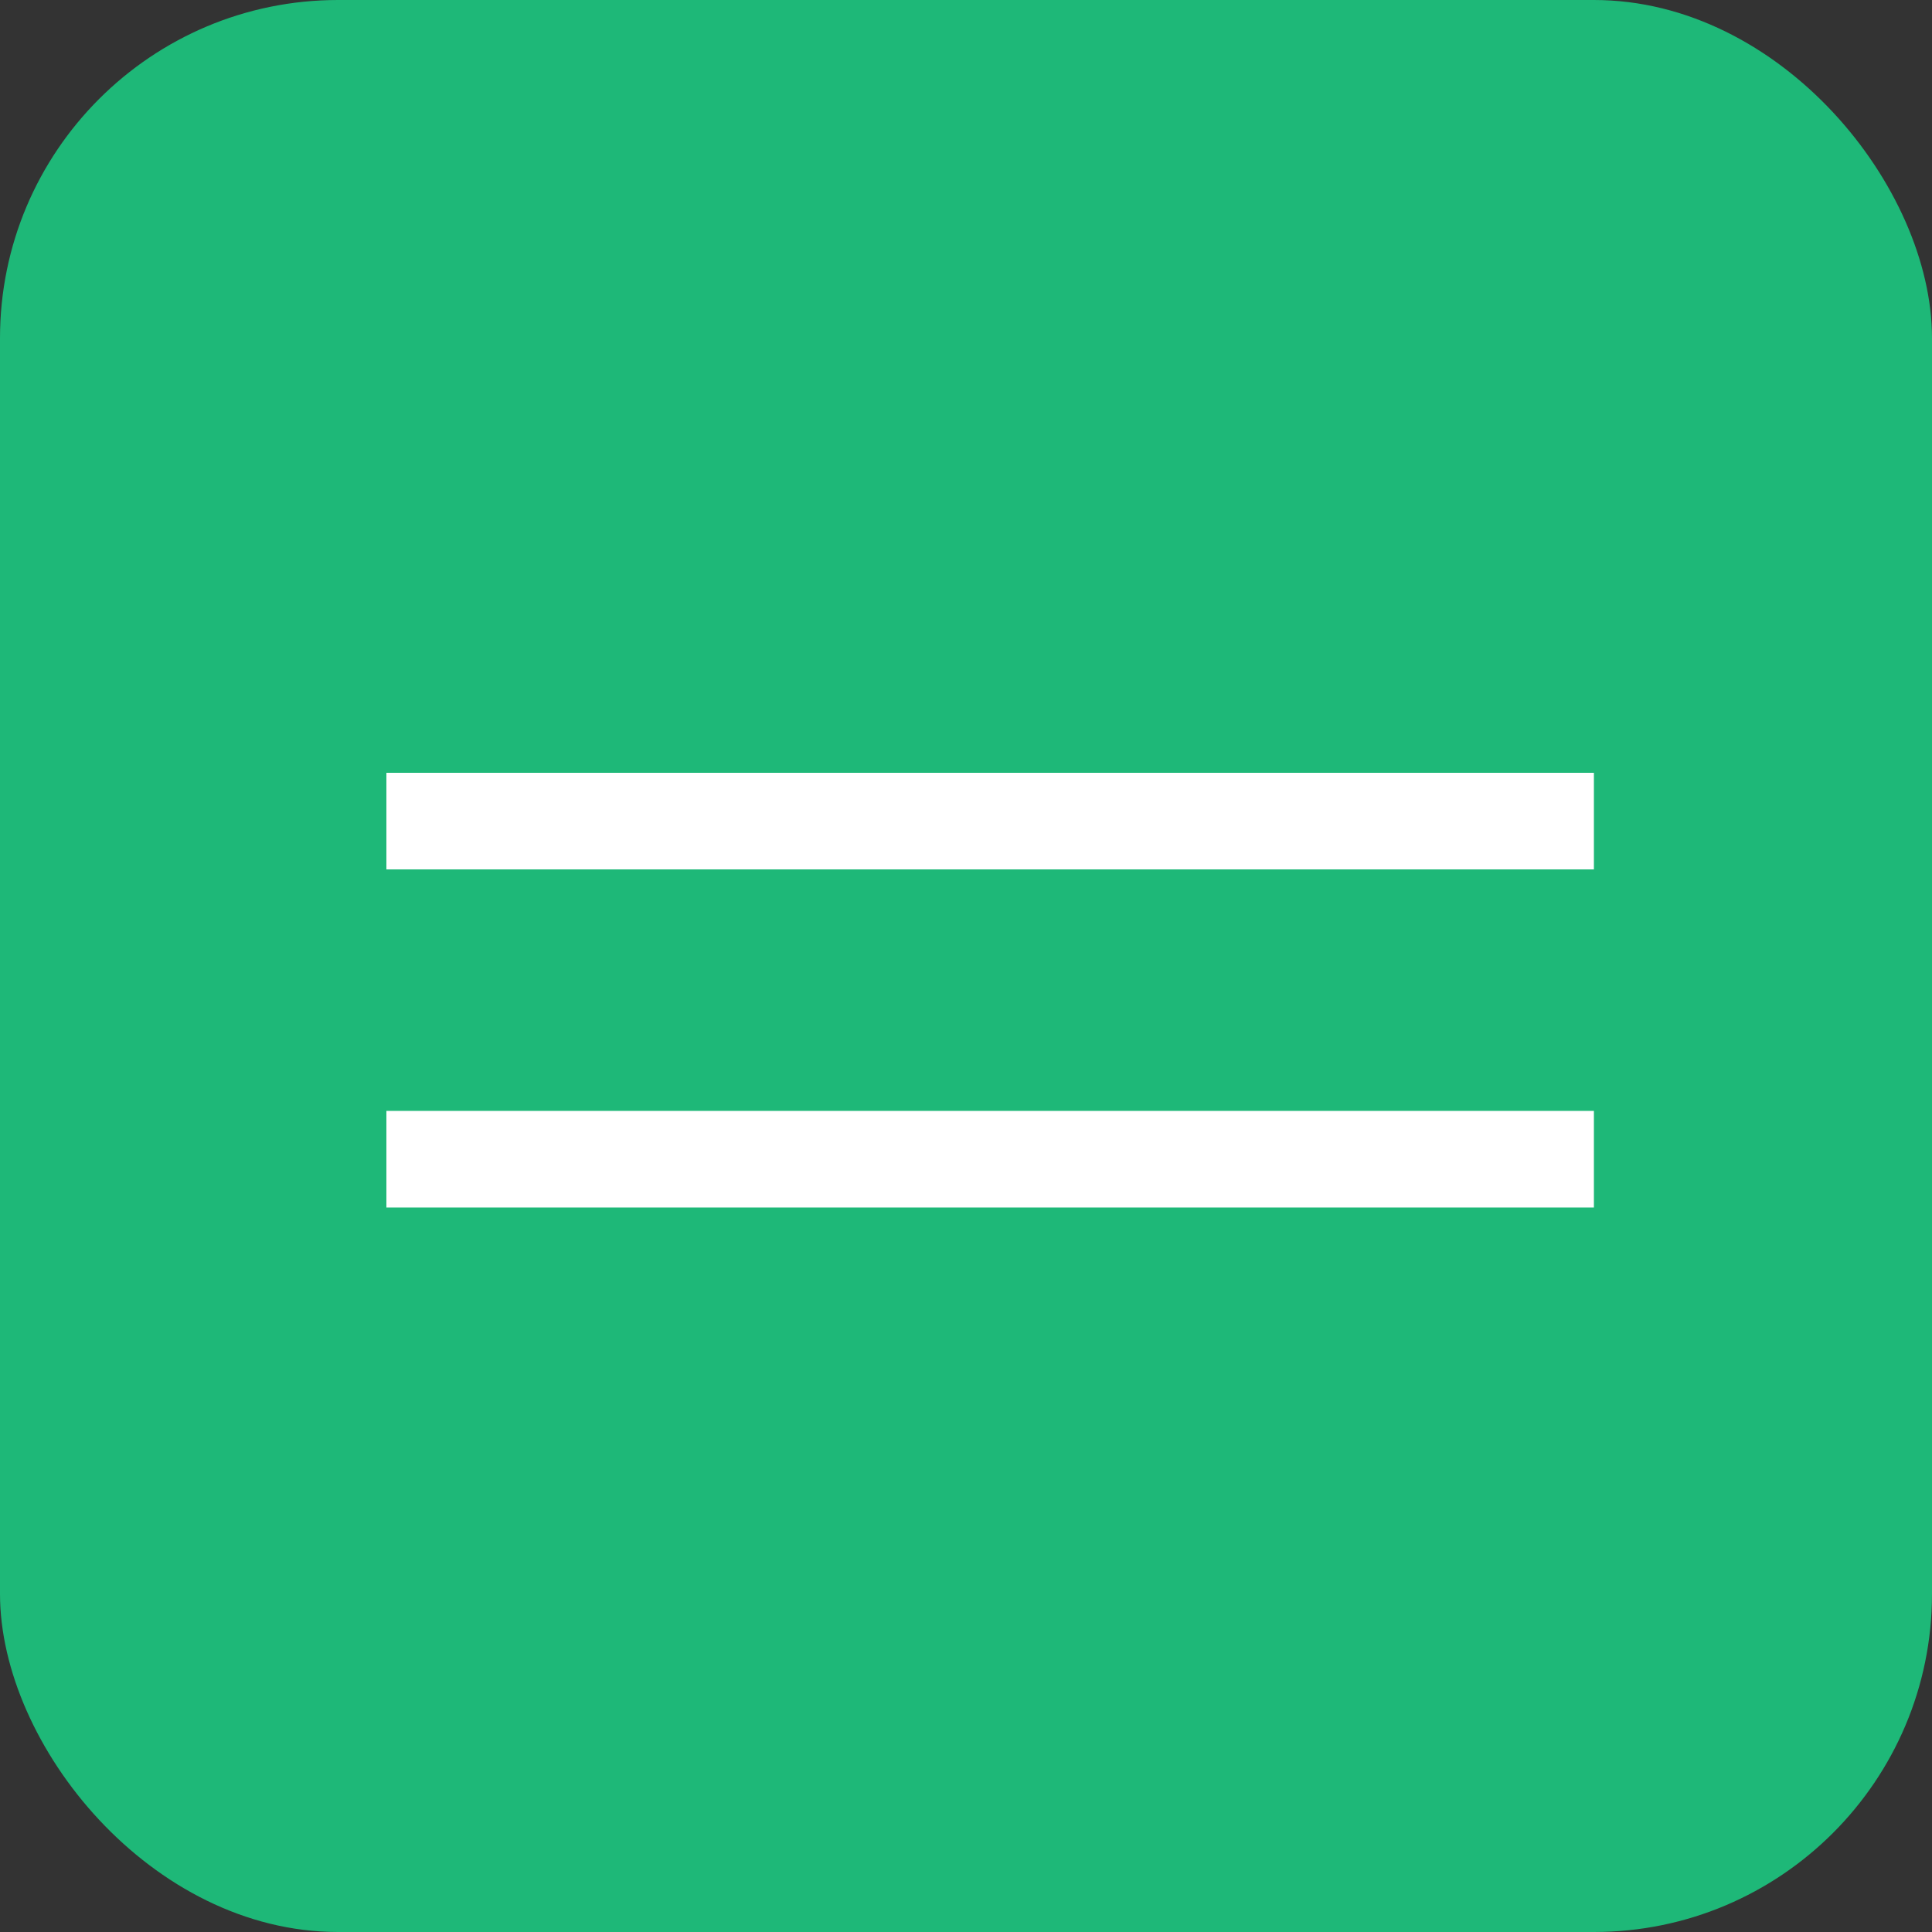
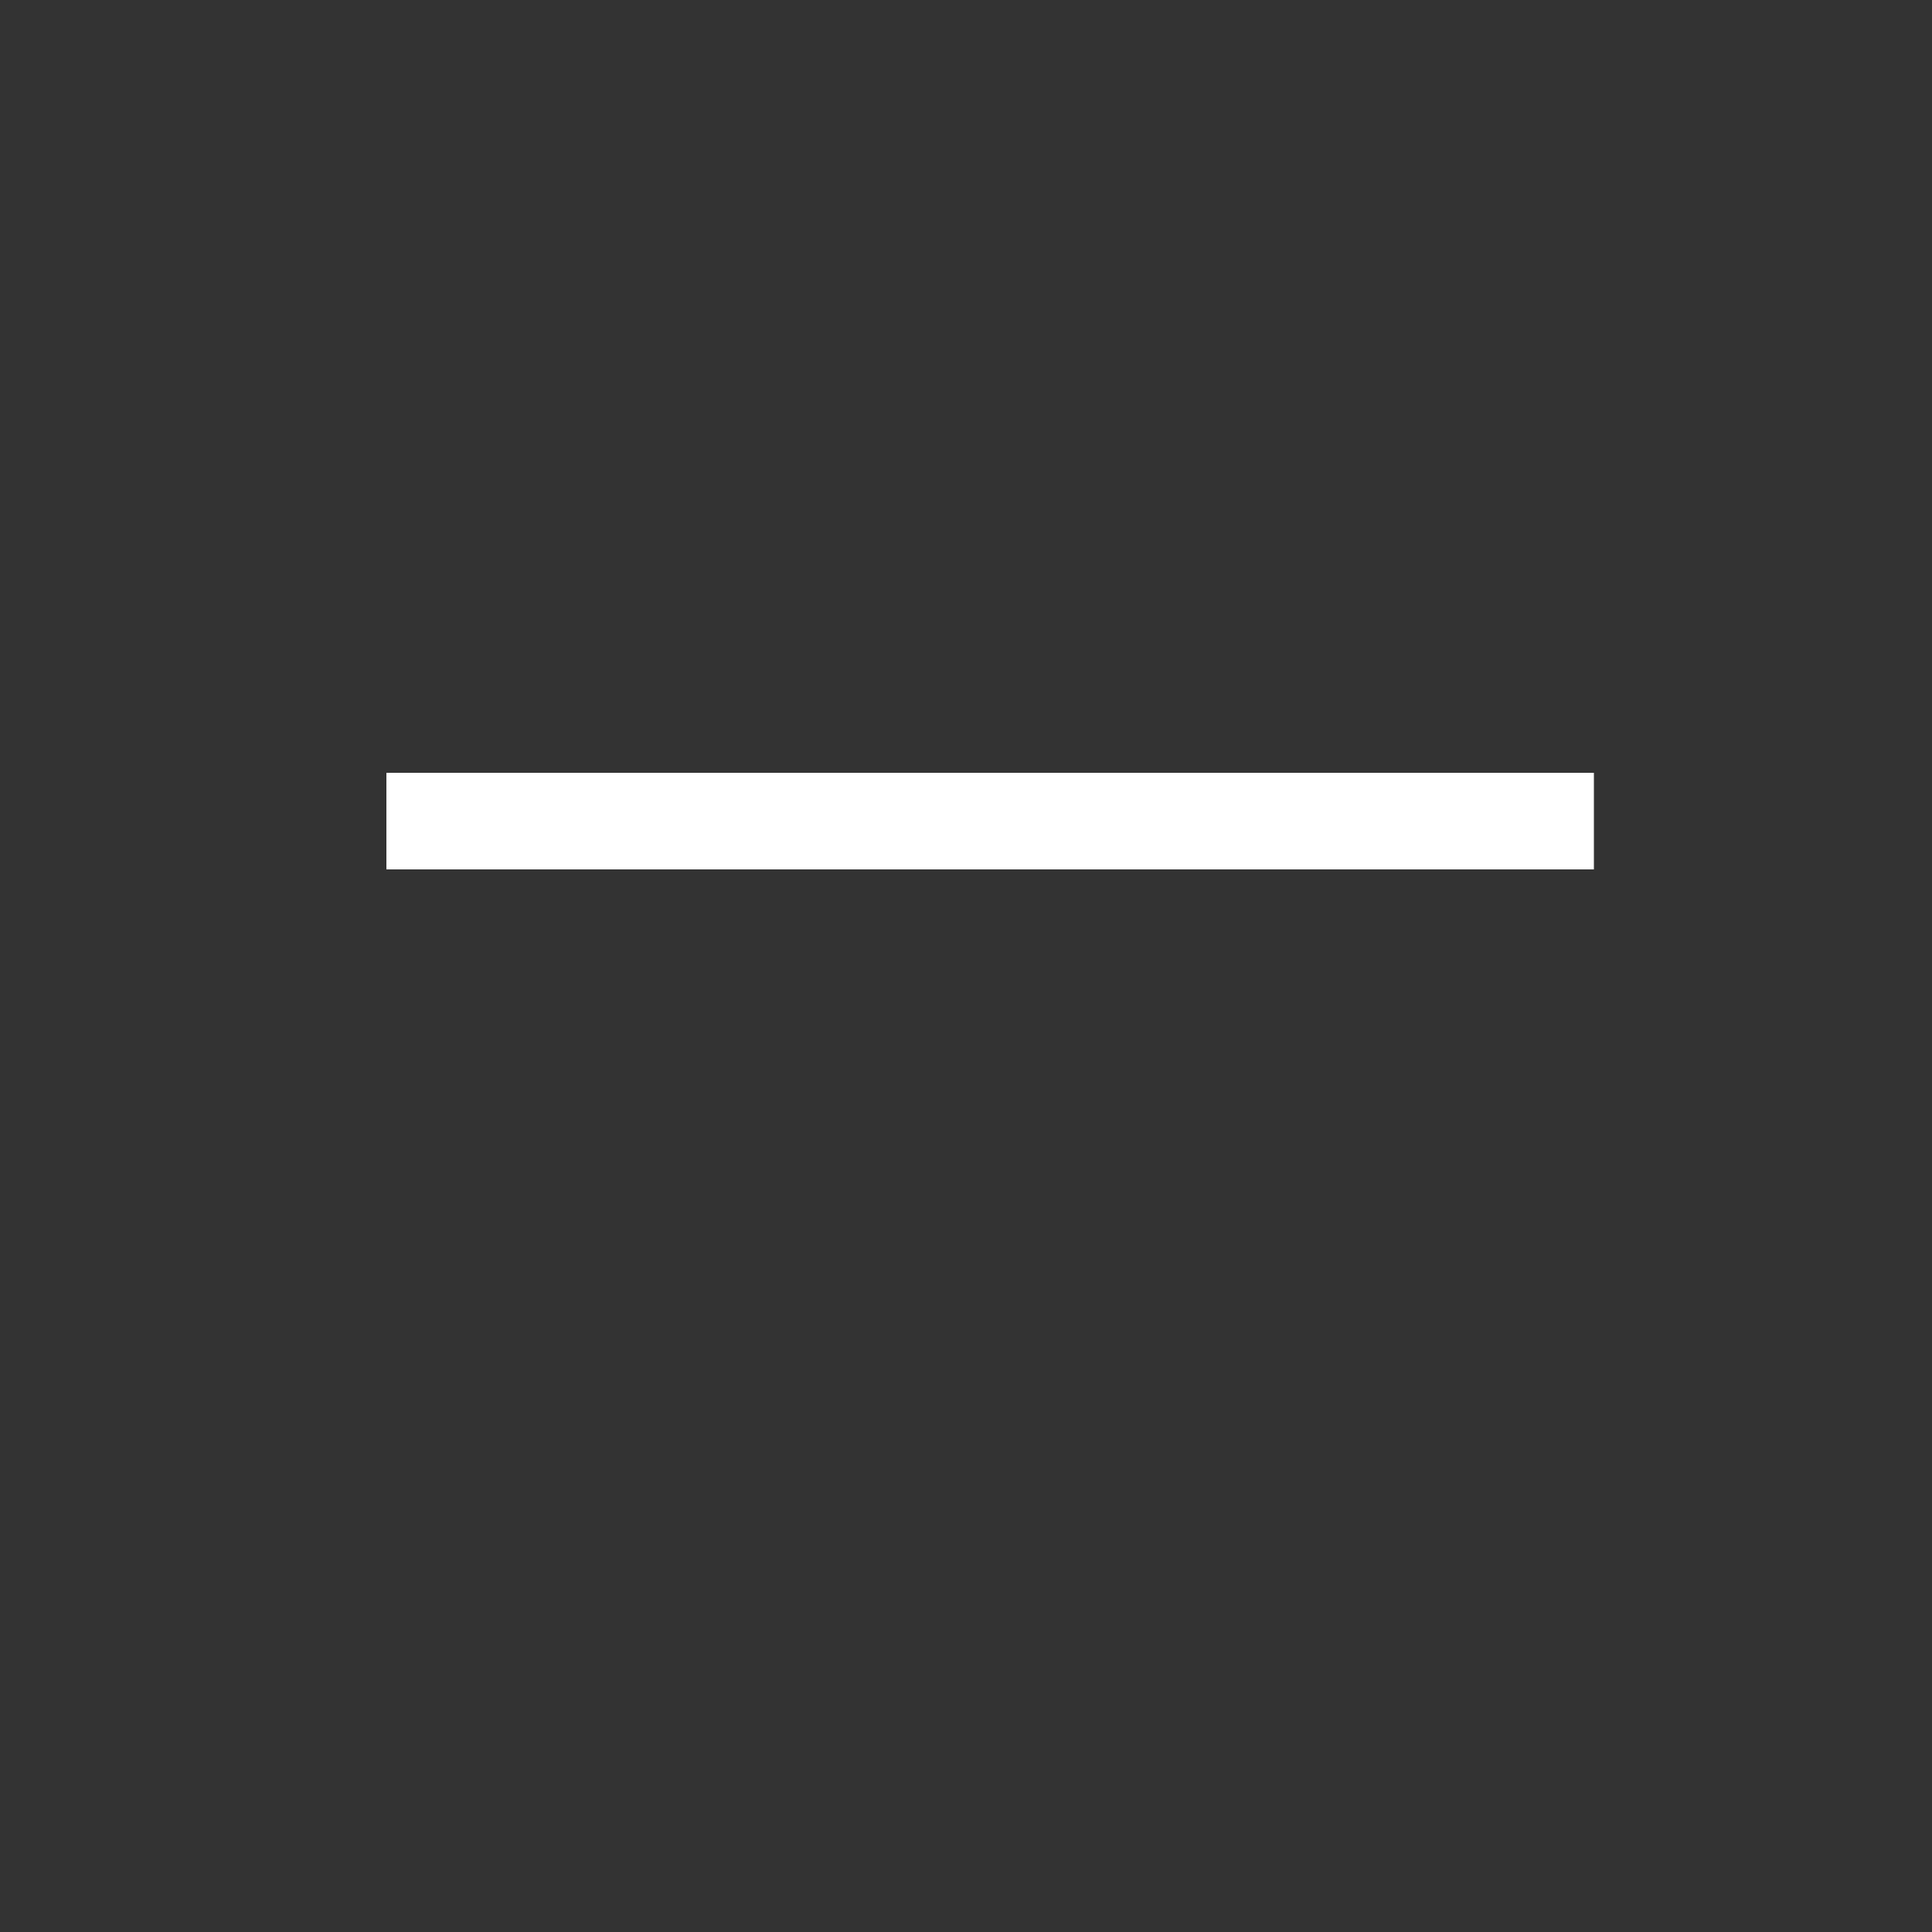
<svg xmlns="http://www.w3.org/2000/svg" width="40" height="40" viewBox="0 0 40 40" fill="none">
  <rect x="0" y="0" width="40" height="40" fill="#333333" stroke="none" />
-   <rect width="40" height="40" rx="7" fill="#1EB878" />
  <rect x="8" y="16" width="25" height="2" fill="white" />
-   <rect x="8" y="23" width="25" height="2" fill="white" />
</svg>